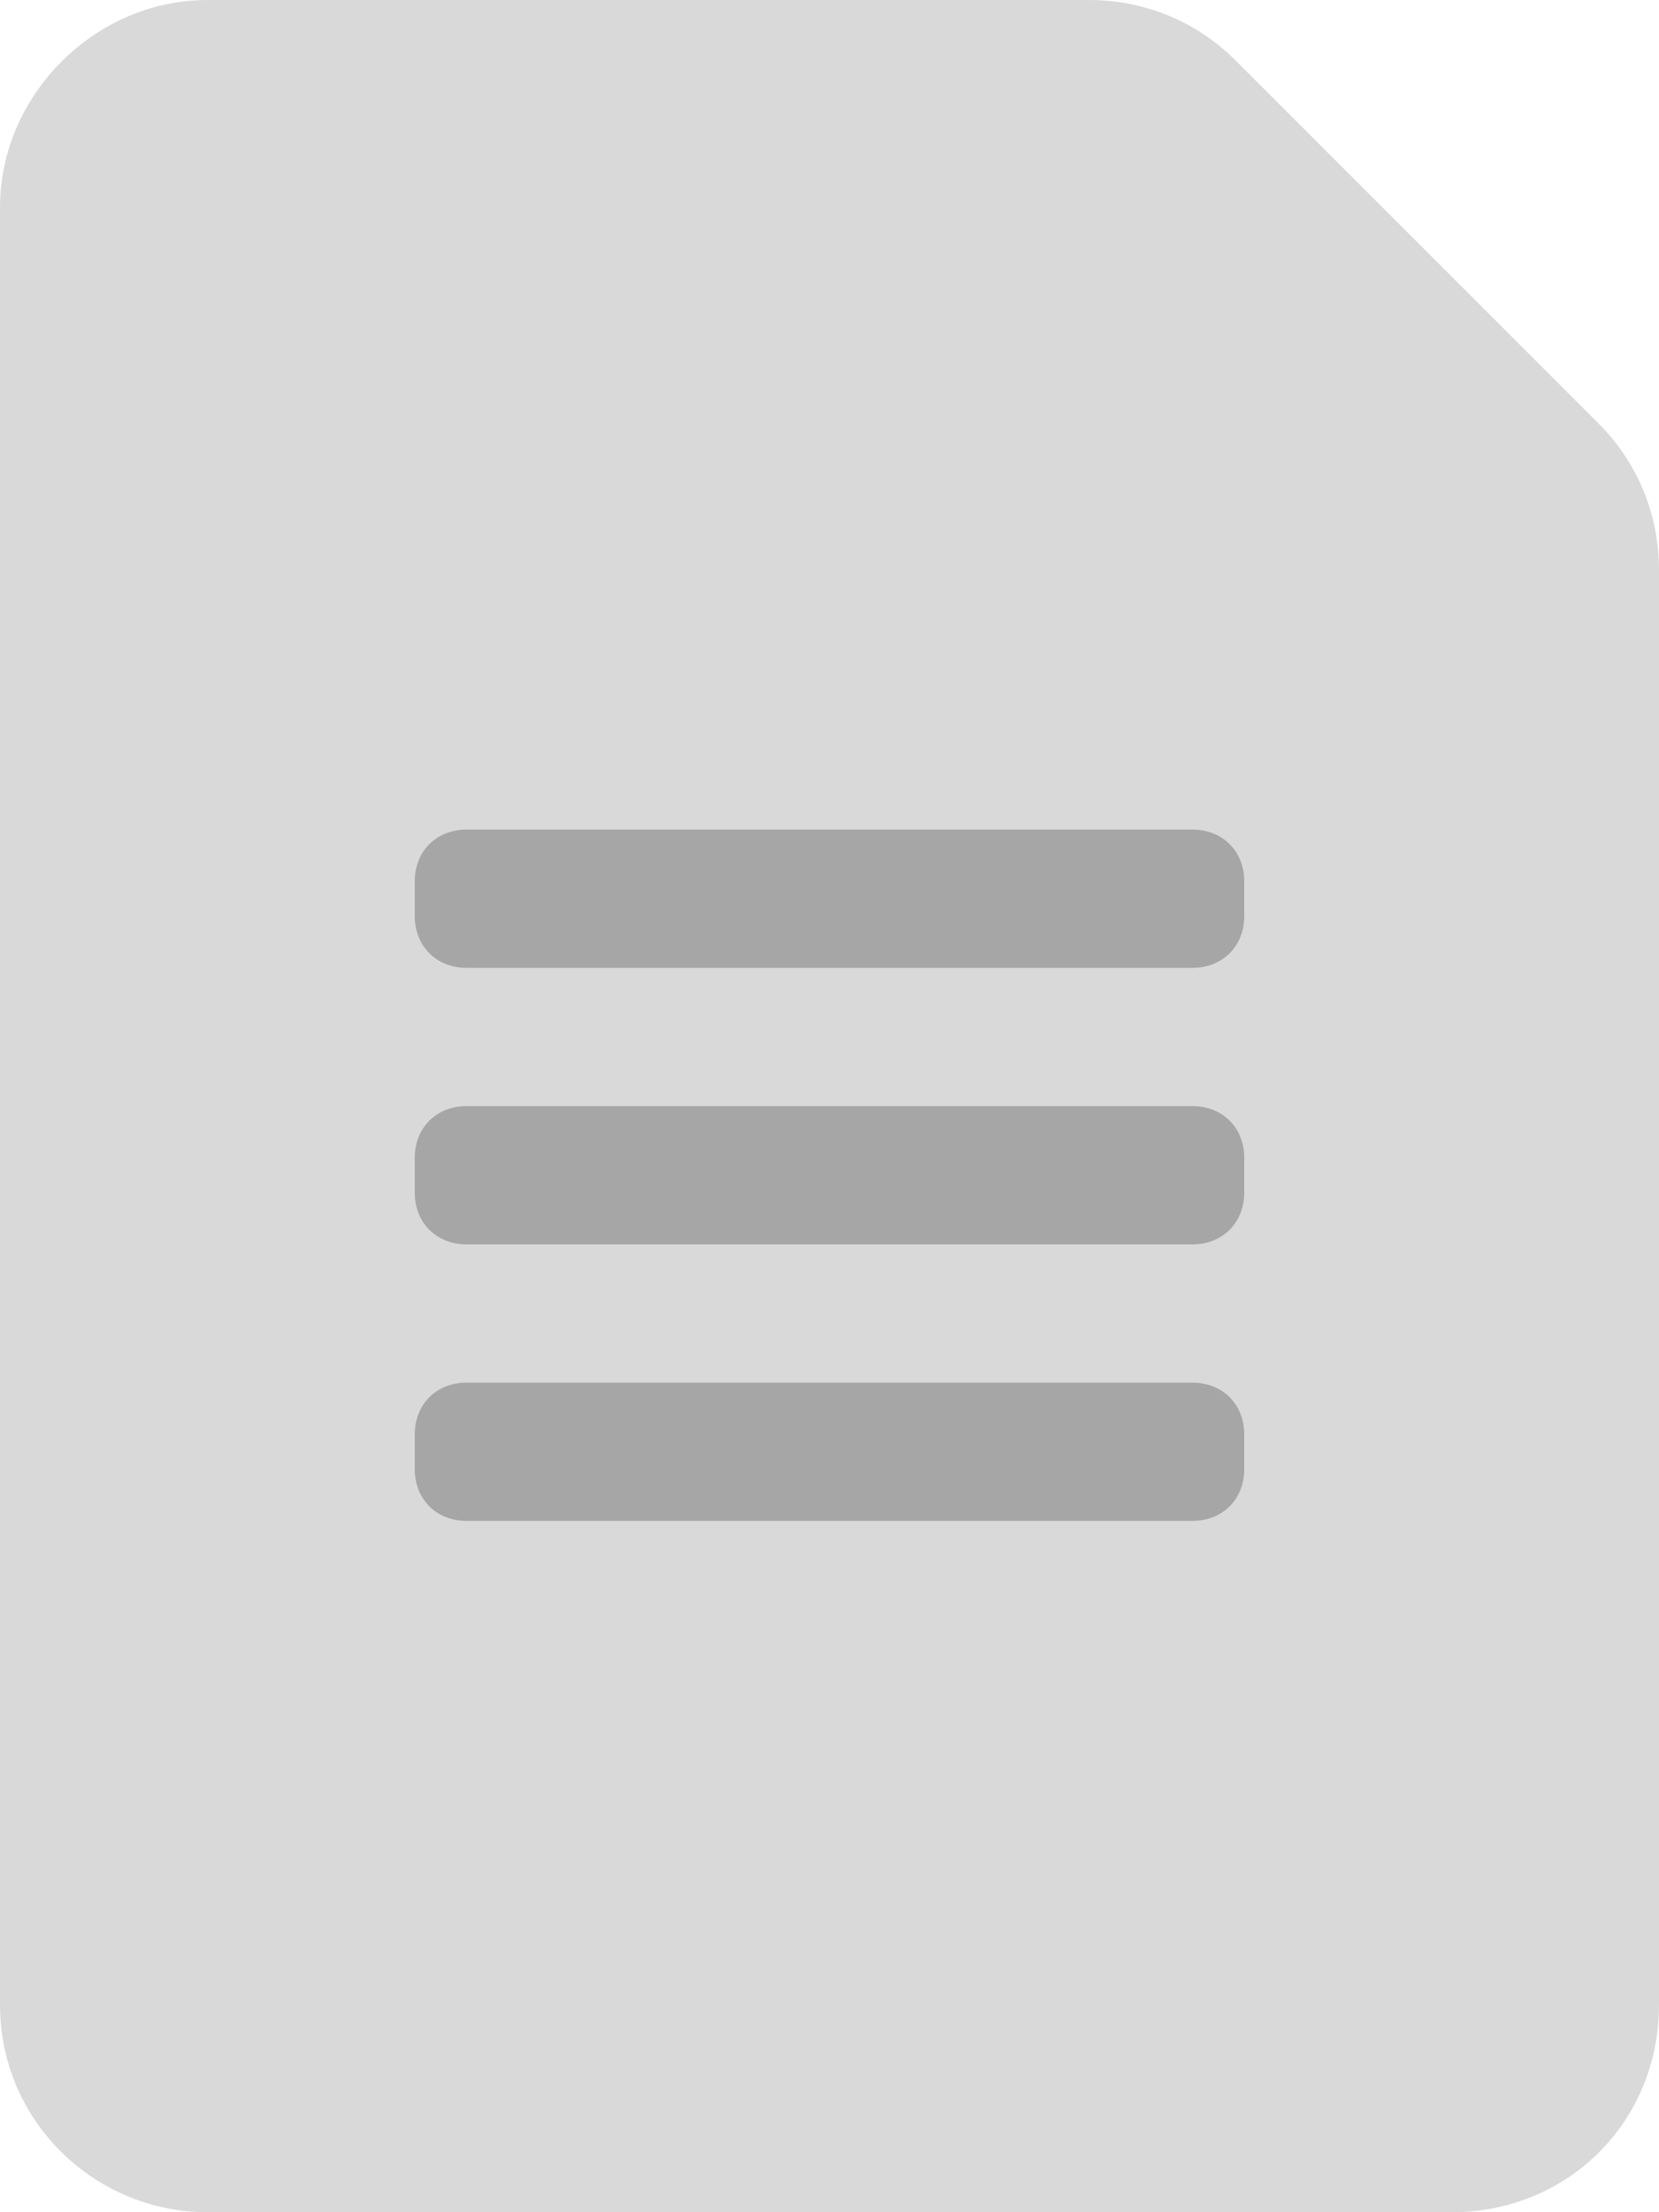
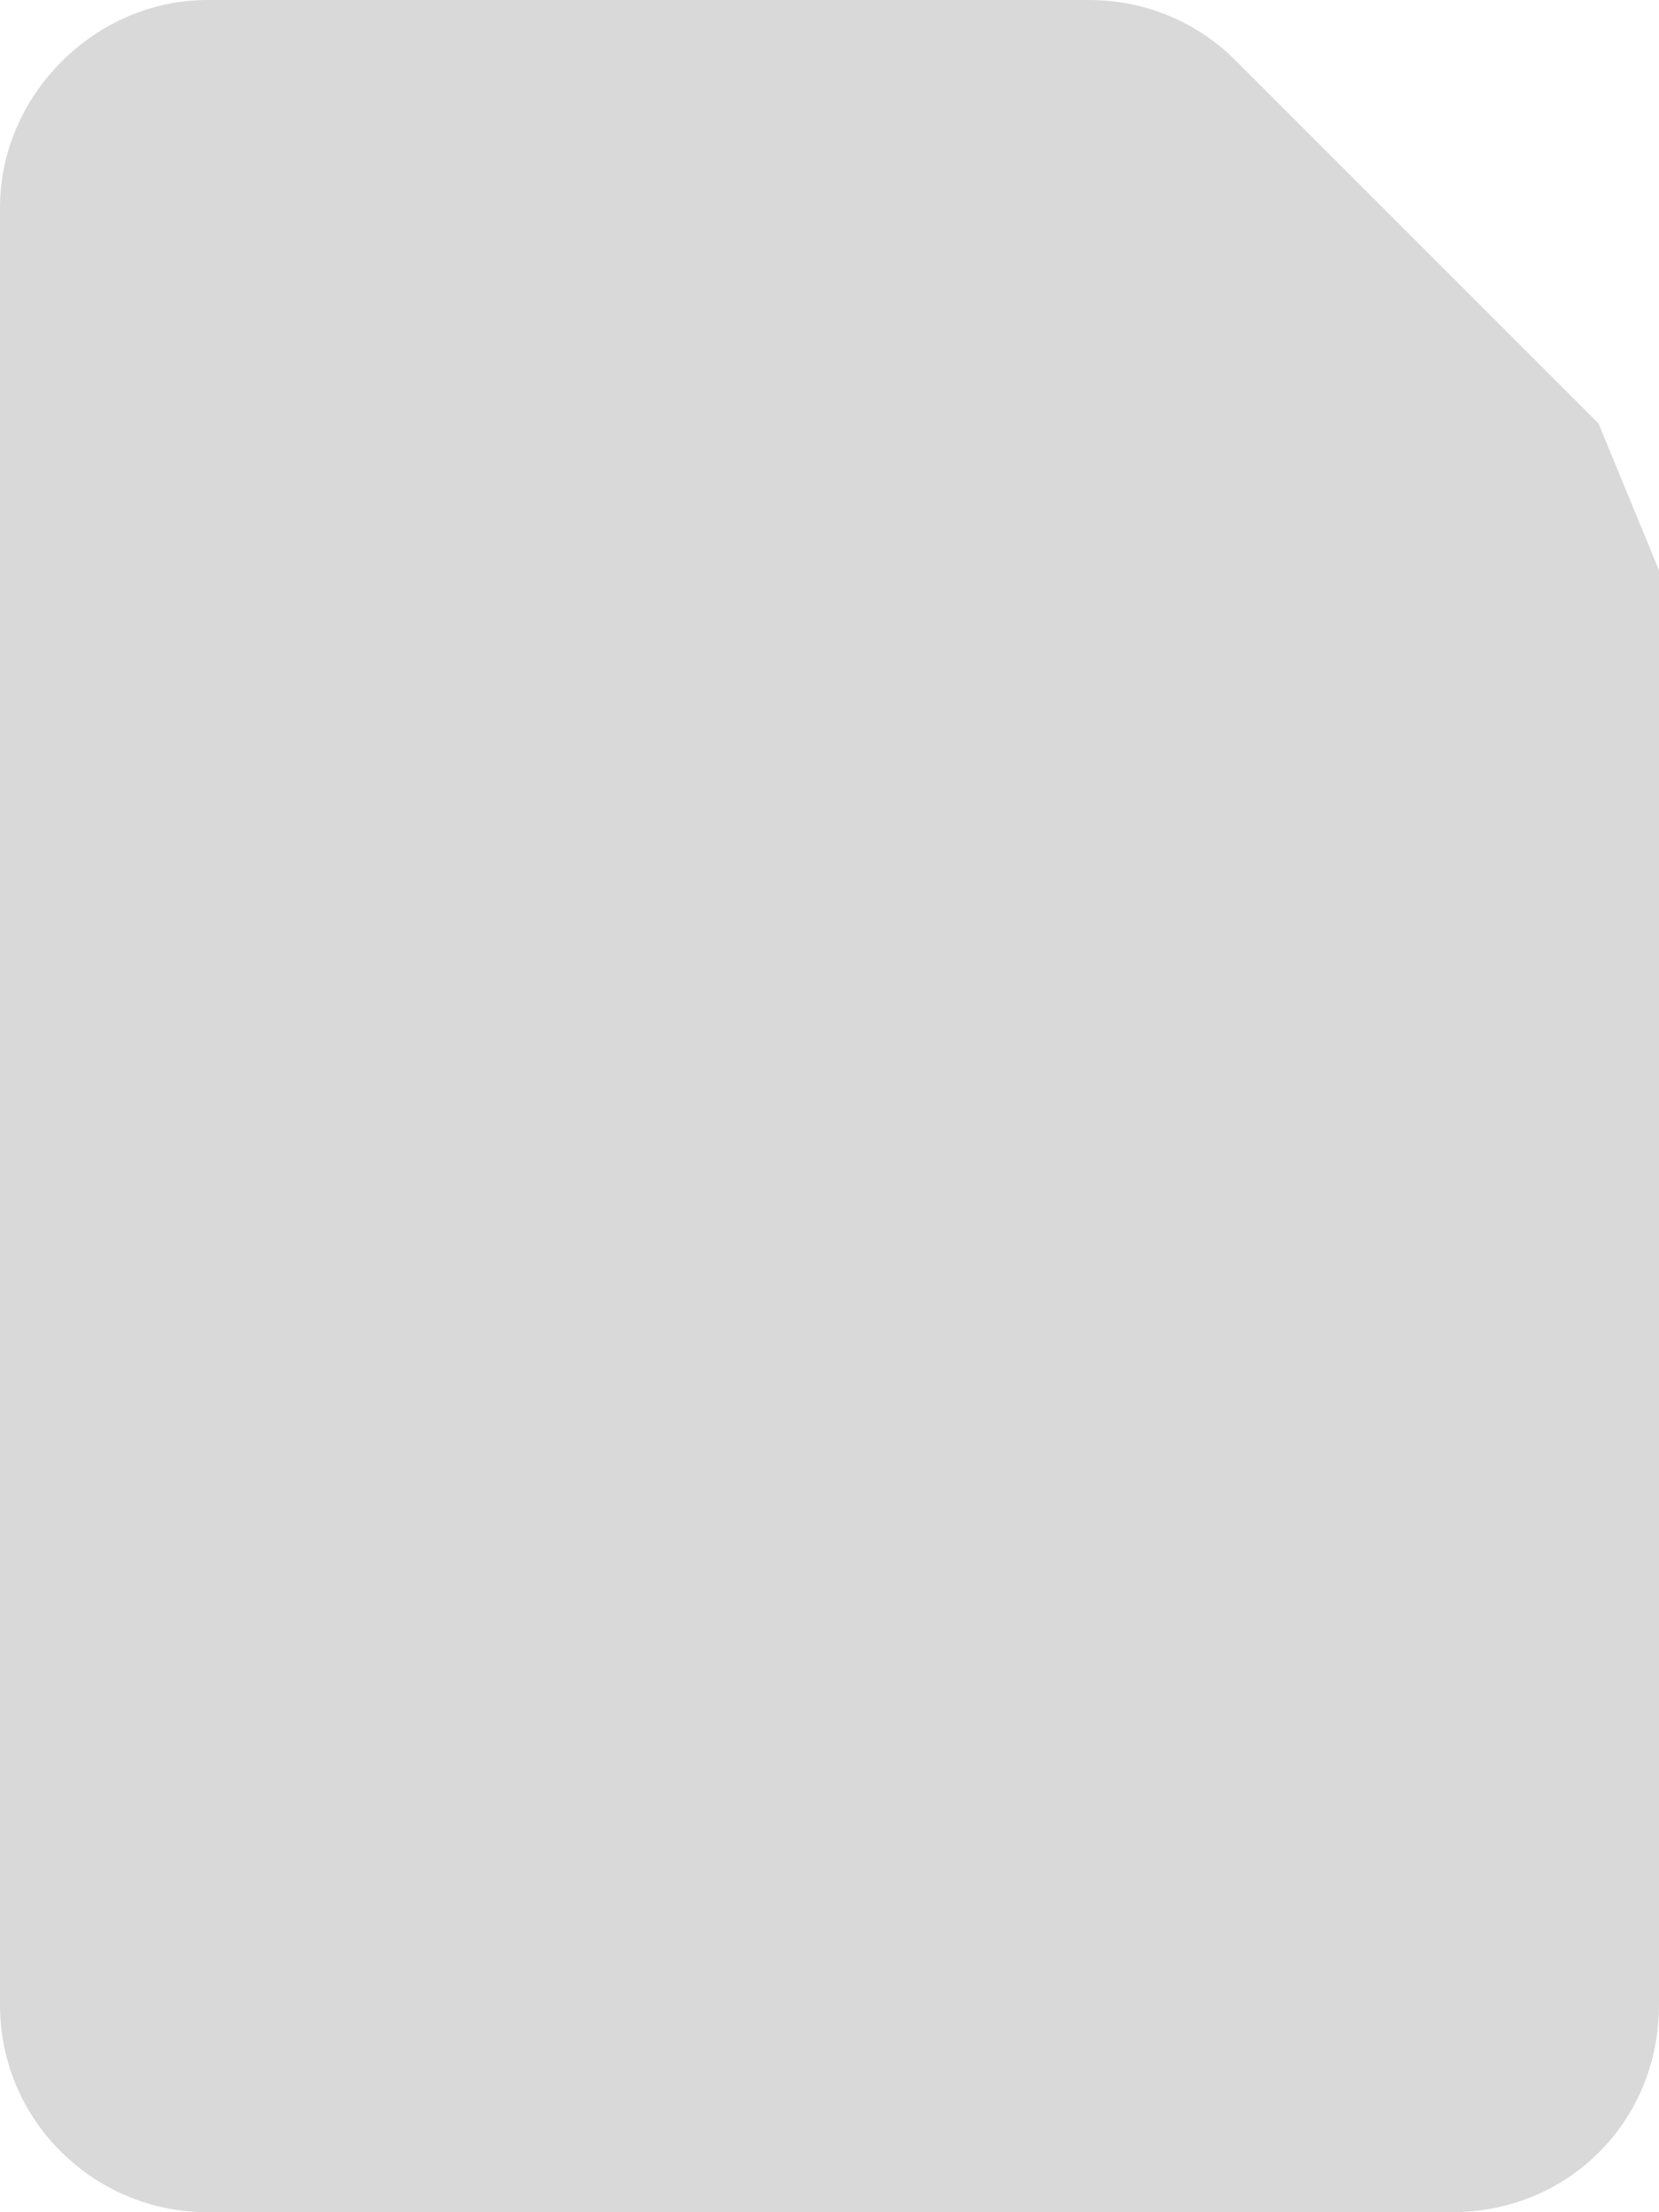
<svg xmlns="http://www.w3.org/2000/svg" xml:space="preserve" style="fill-rule:evenodd;clip-rule:evenodd;stroke-linejoin:round;stroke-miterlimit:2" viewBox="0 0 384 512">
-   <path d="m370 98-84-84c-9-9-21-14-34-14H48C22 0 0 22 0 48v416c0 27 22 48 48 48h288c27 0 48-21 48-48V132c0-13-5-25-14-34Z" style="fill:#d9d9d9" />
-   <path d="M288 204v8c0 7-5 12-12 12H108c-7 0-12-5-12-12v-8c0-7 5-12 12-12h168c7 0 12 5 12 12Zm0 64v8c0 7-5 12-12 12H108c-7 0-12-5-12-12v-8c0-7 5-12 12-12h168c7 0 12 5 12 12Zm0 64v8c0 7-5 12-12 12H108c-7 0-12-5-12-12v-8c0-7 5-12 12-12h168c7 0 12 5 12 12Z" style="fill:#a6a6a6;fill-rule:nonzero" />
+   <path d="m370 98-84-84c-9-9-21-14-34-14H48C22 0 0 22 0 48v416c0 27 22 48 48 48h288c27 0 48-21 48-48V132Z" style="fill:#d9d9d9" />
</svg>